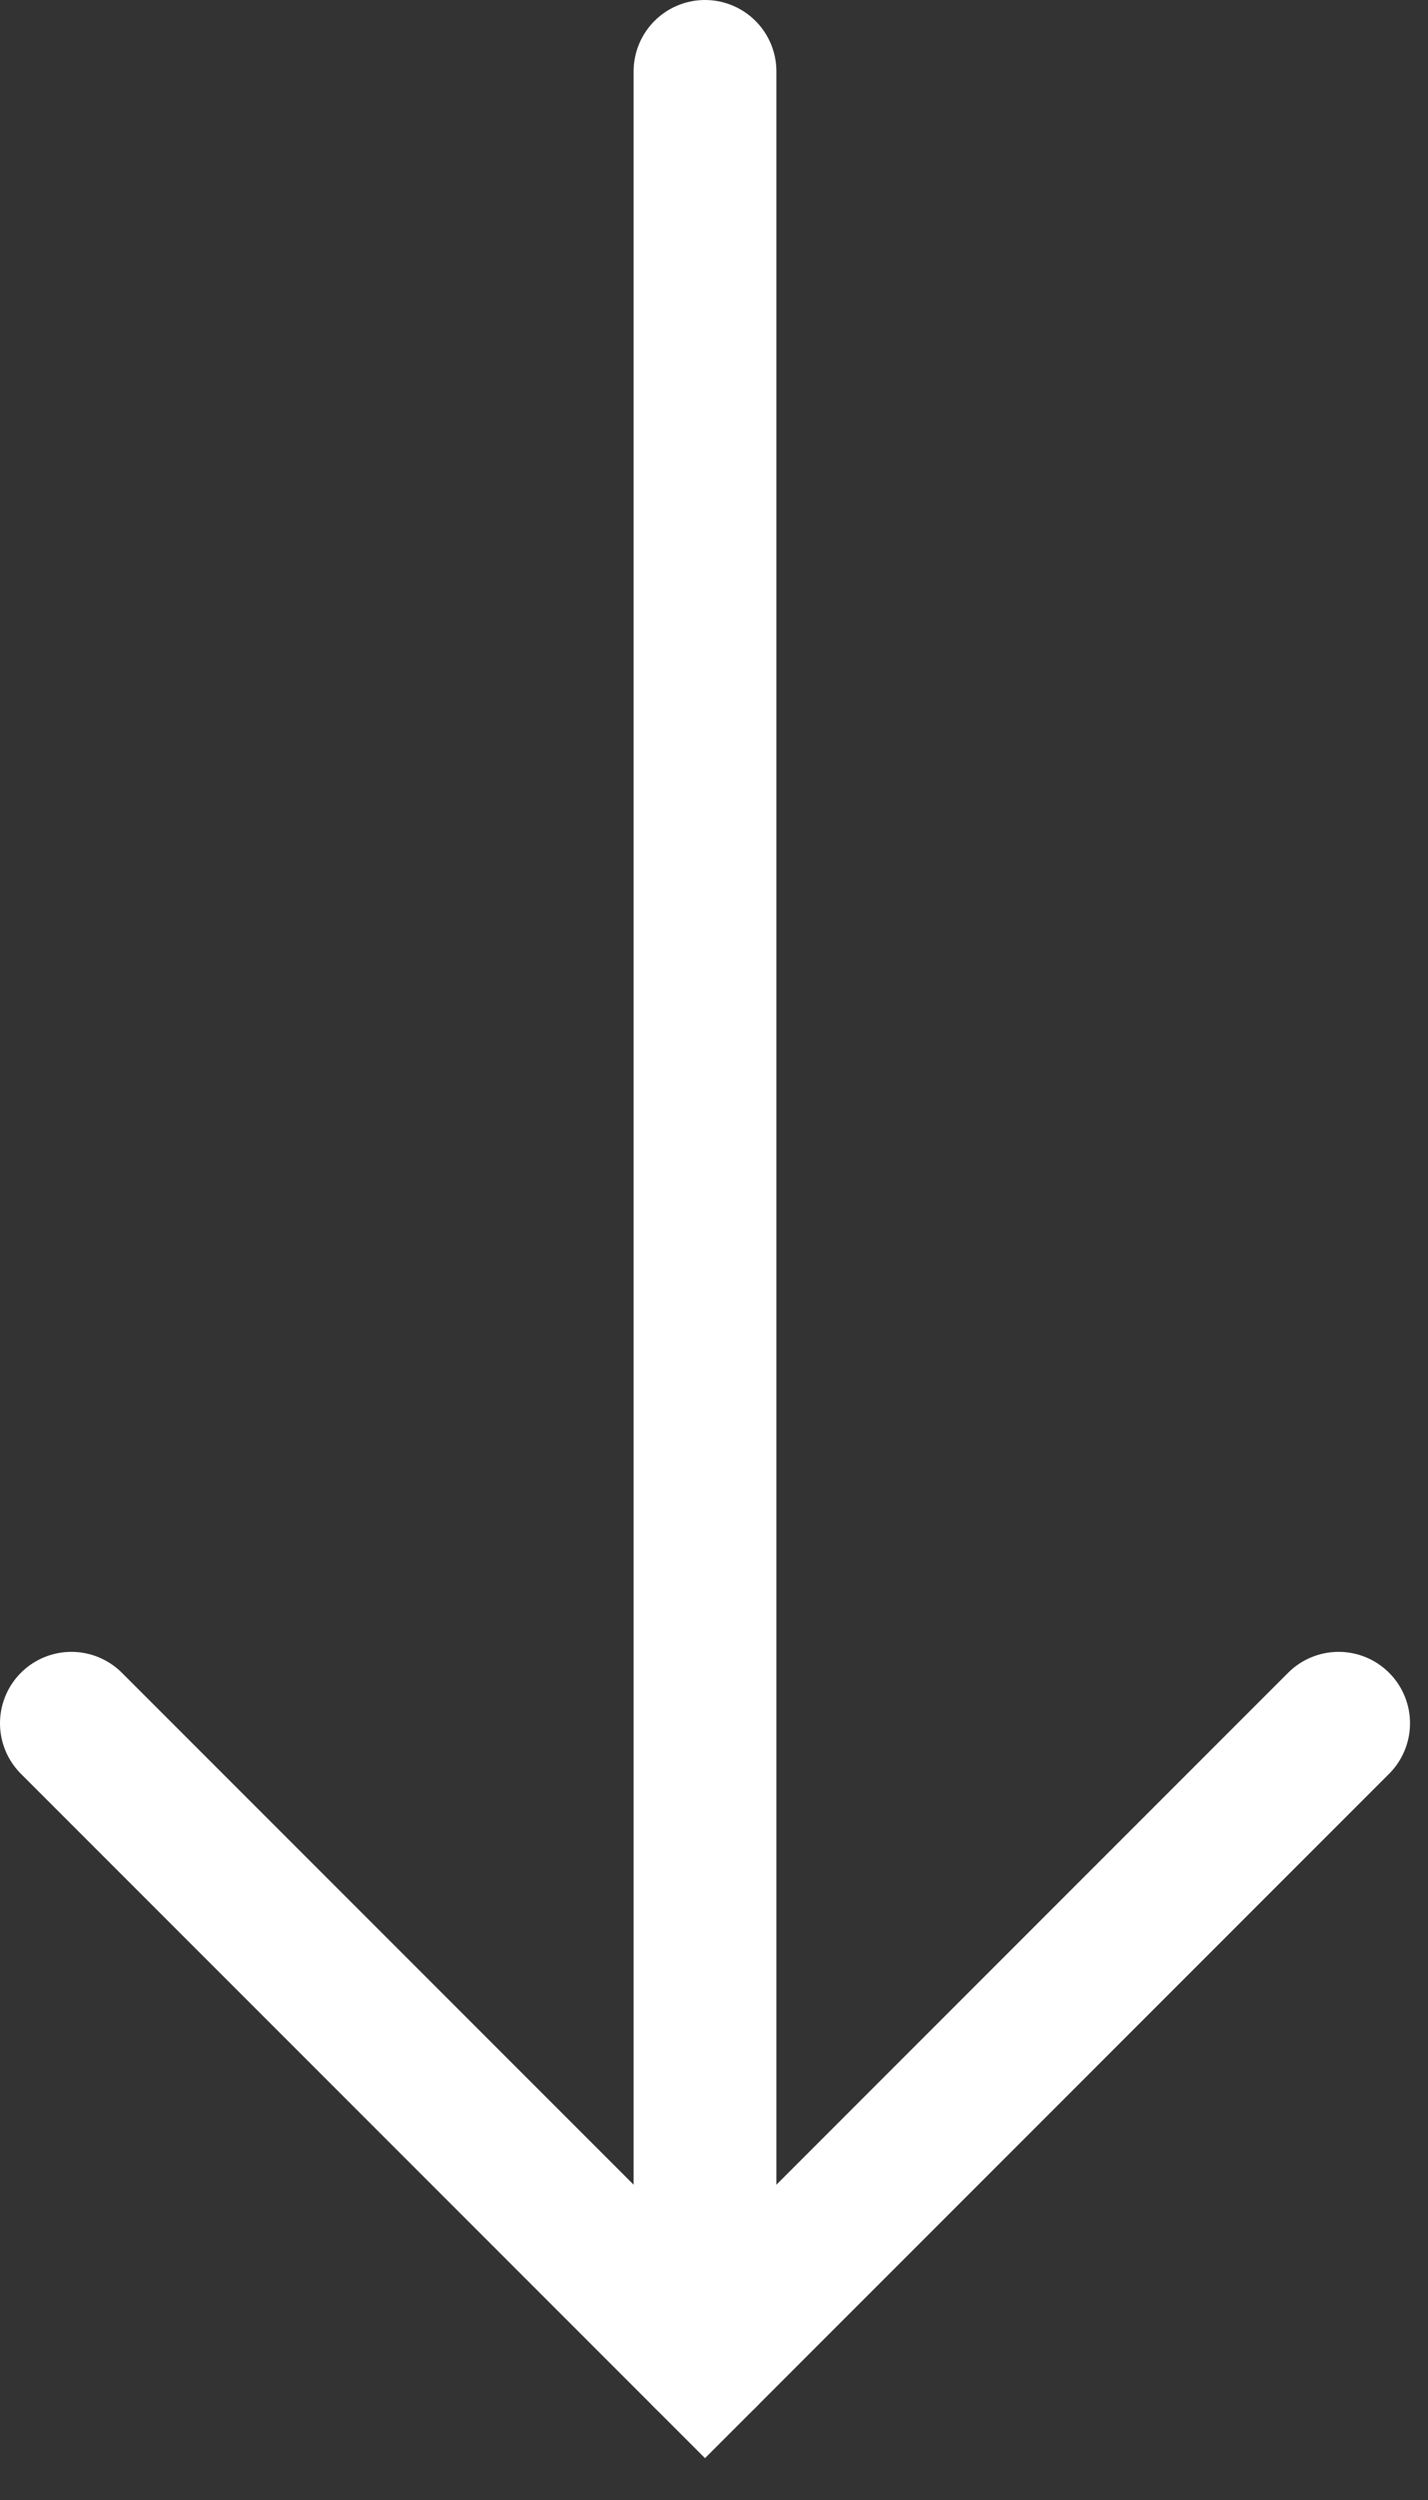
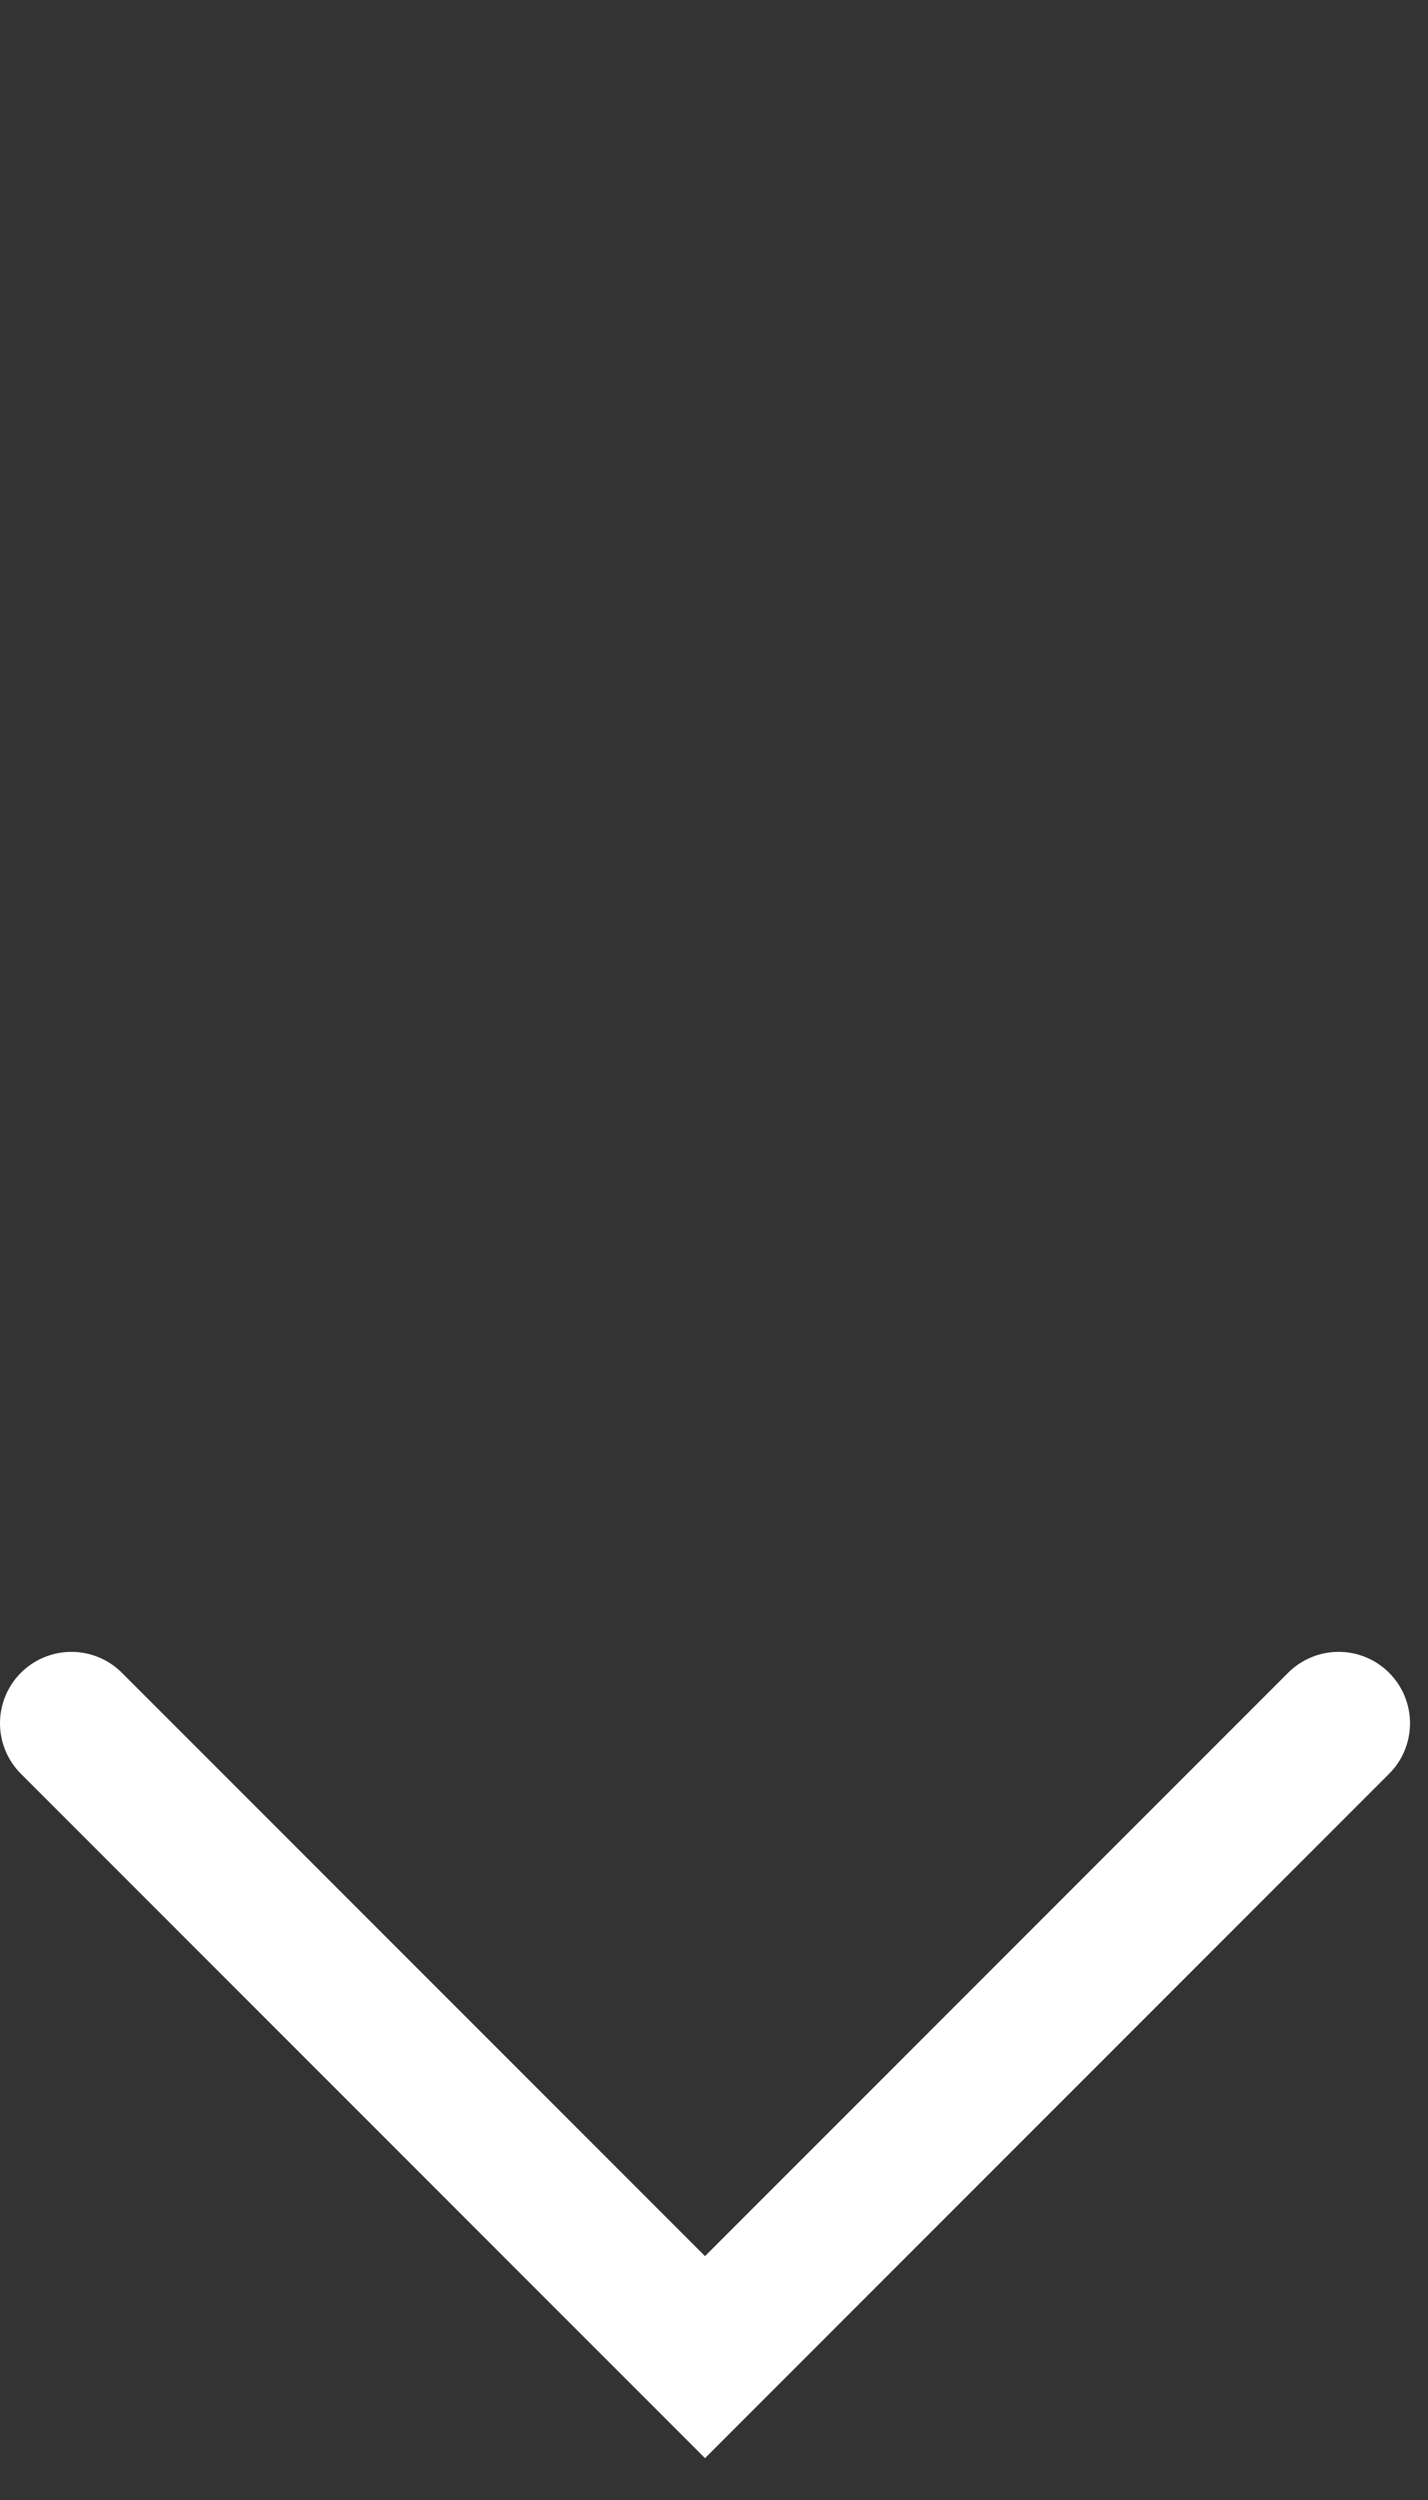
<svg xmlns="http://www.w3.org/2000/svg" width="20" height="35" viewBox="0 0 20 35" fill="none">
  <rect x="0" y="0" width="20" height="35" fill="#333333" stroke="none" />
  <path d="M1 24.126L9.874 33L18.748 24.126" stroke="white" stroke-width="2" stroke-linecap="round" />
-   <path d="M9.874 33V1" stroke="white" stroke-width="2" stroke-linecap="round" />
</svg>